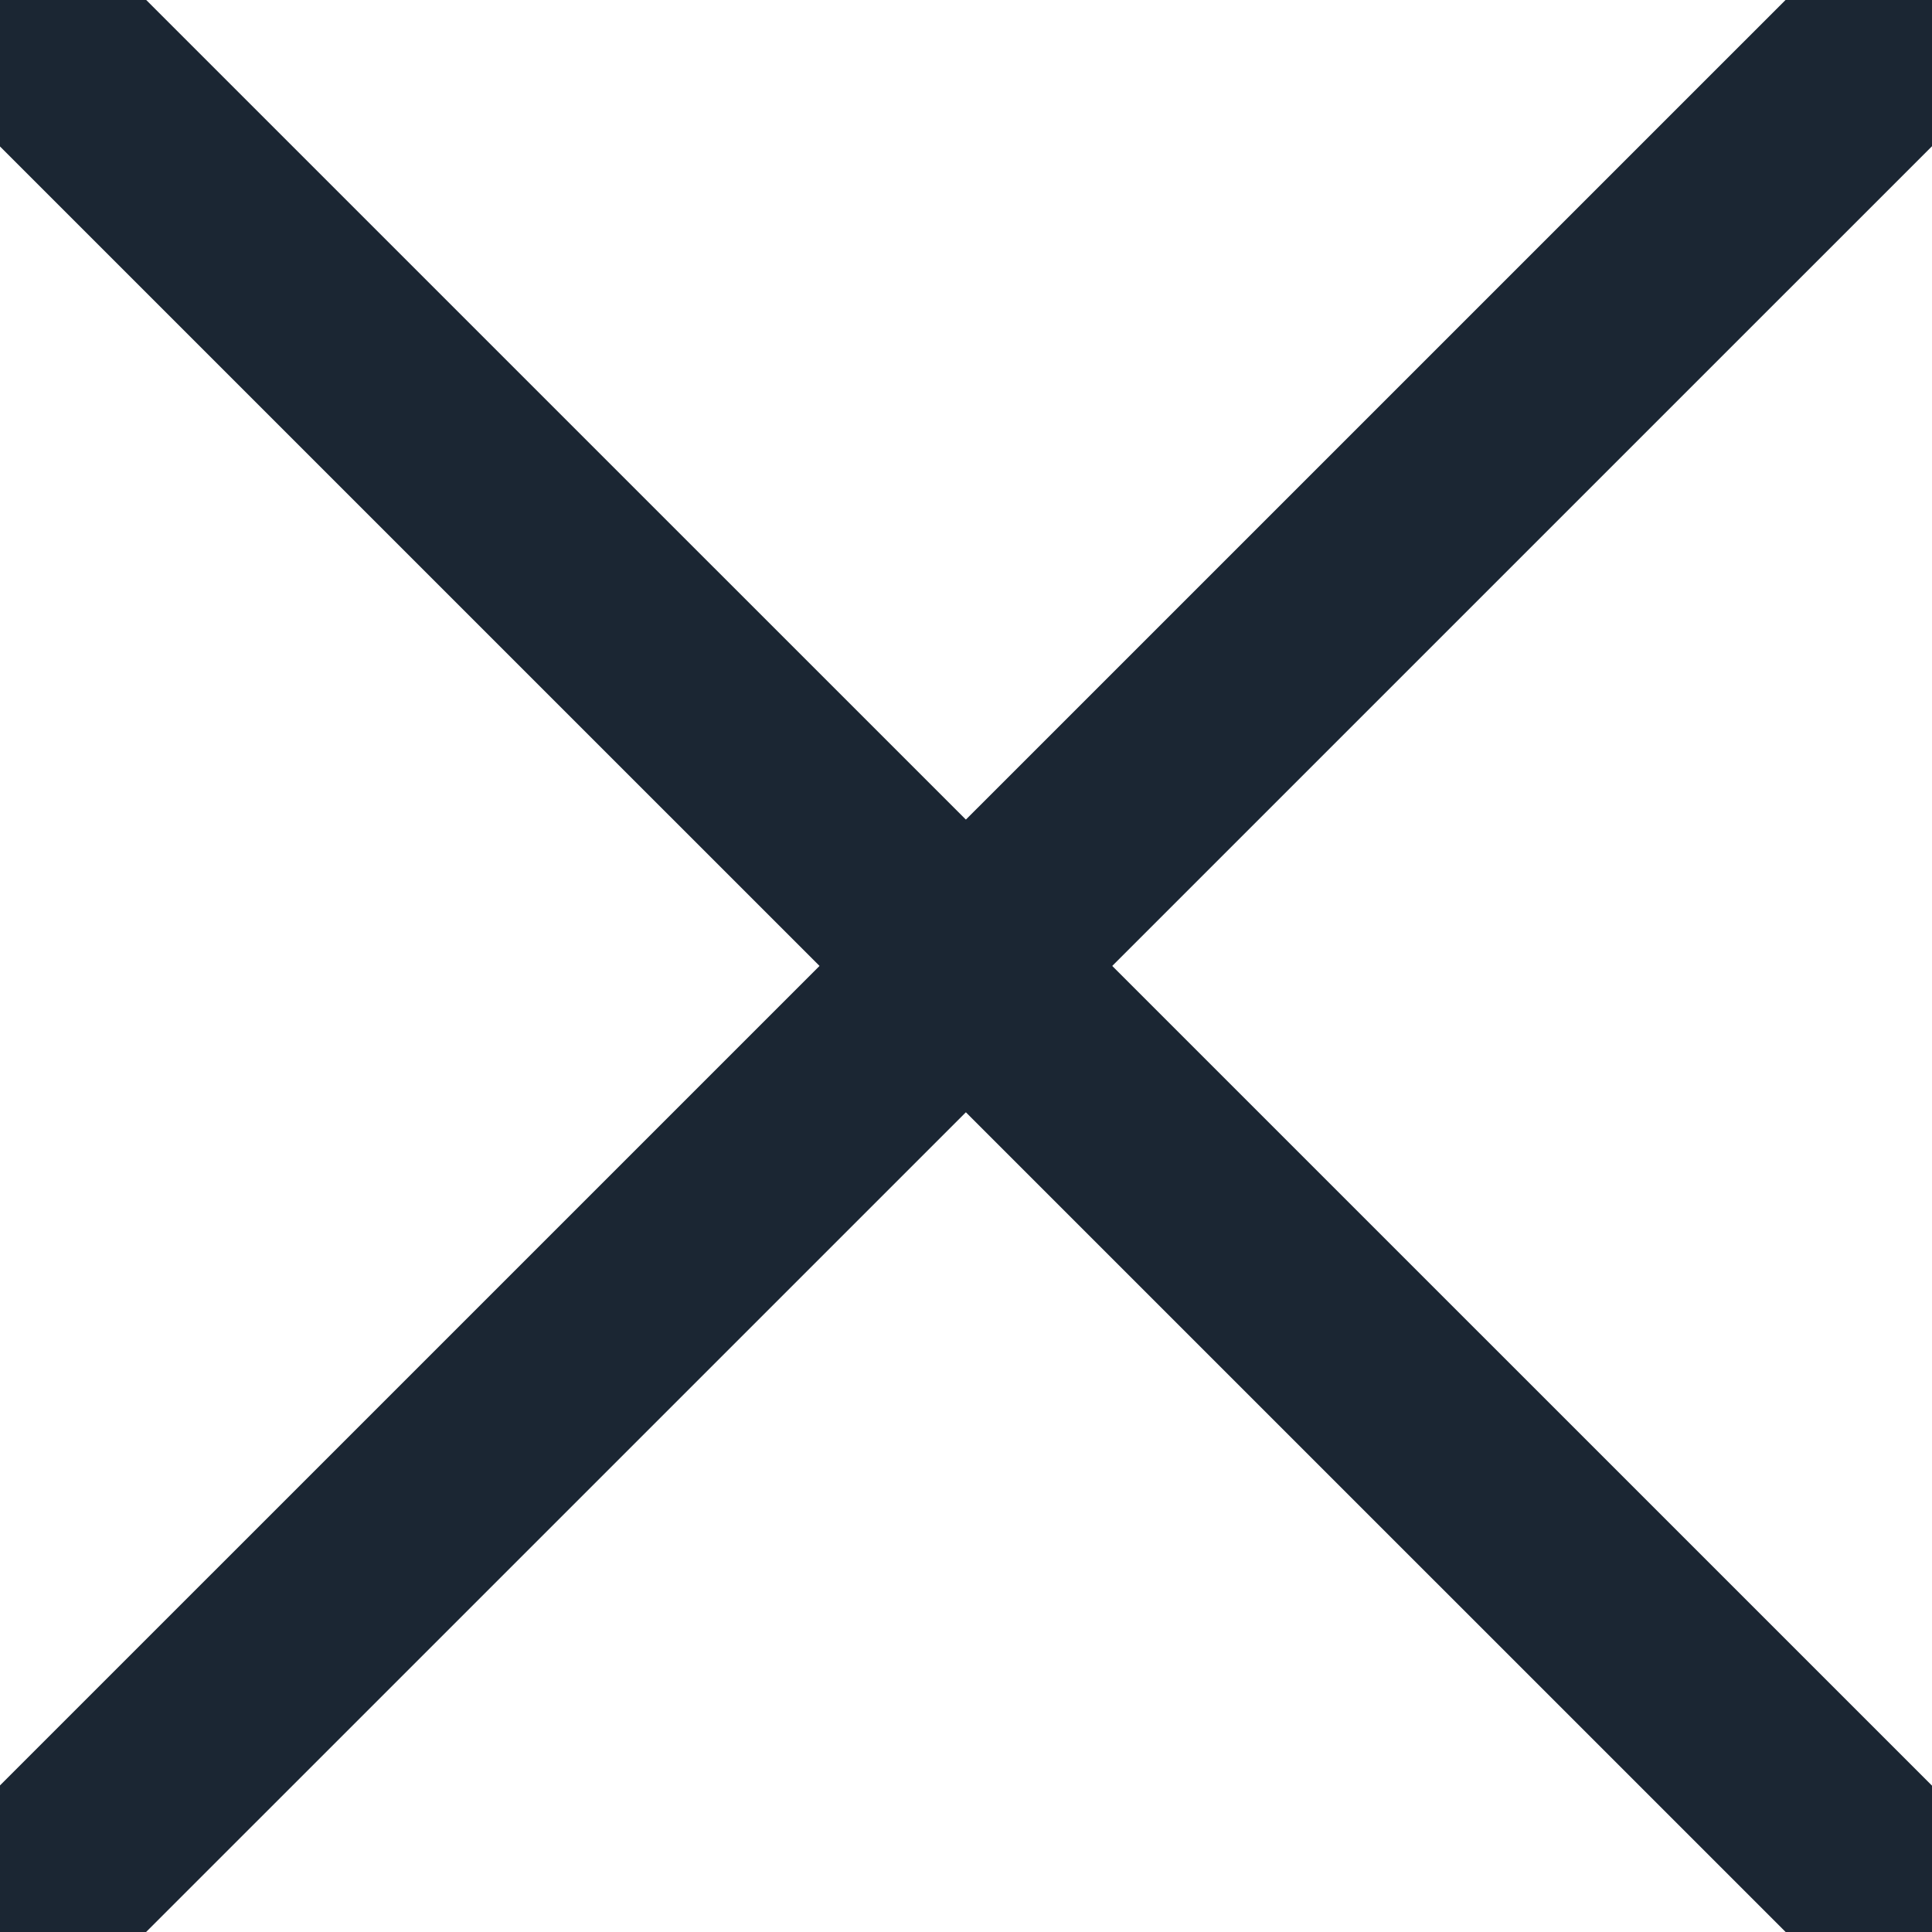
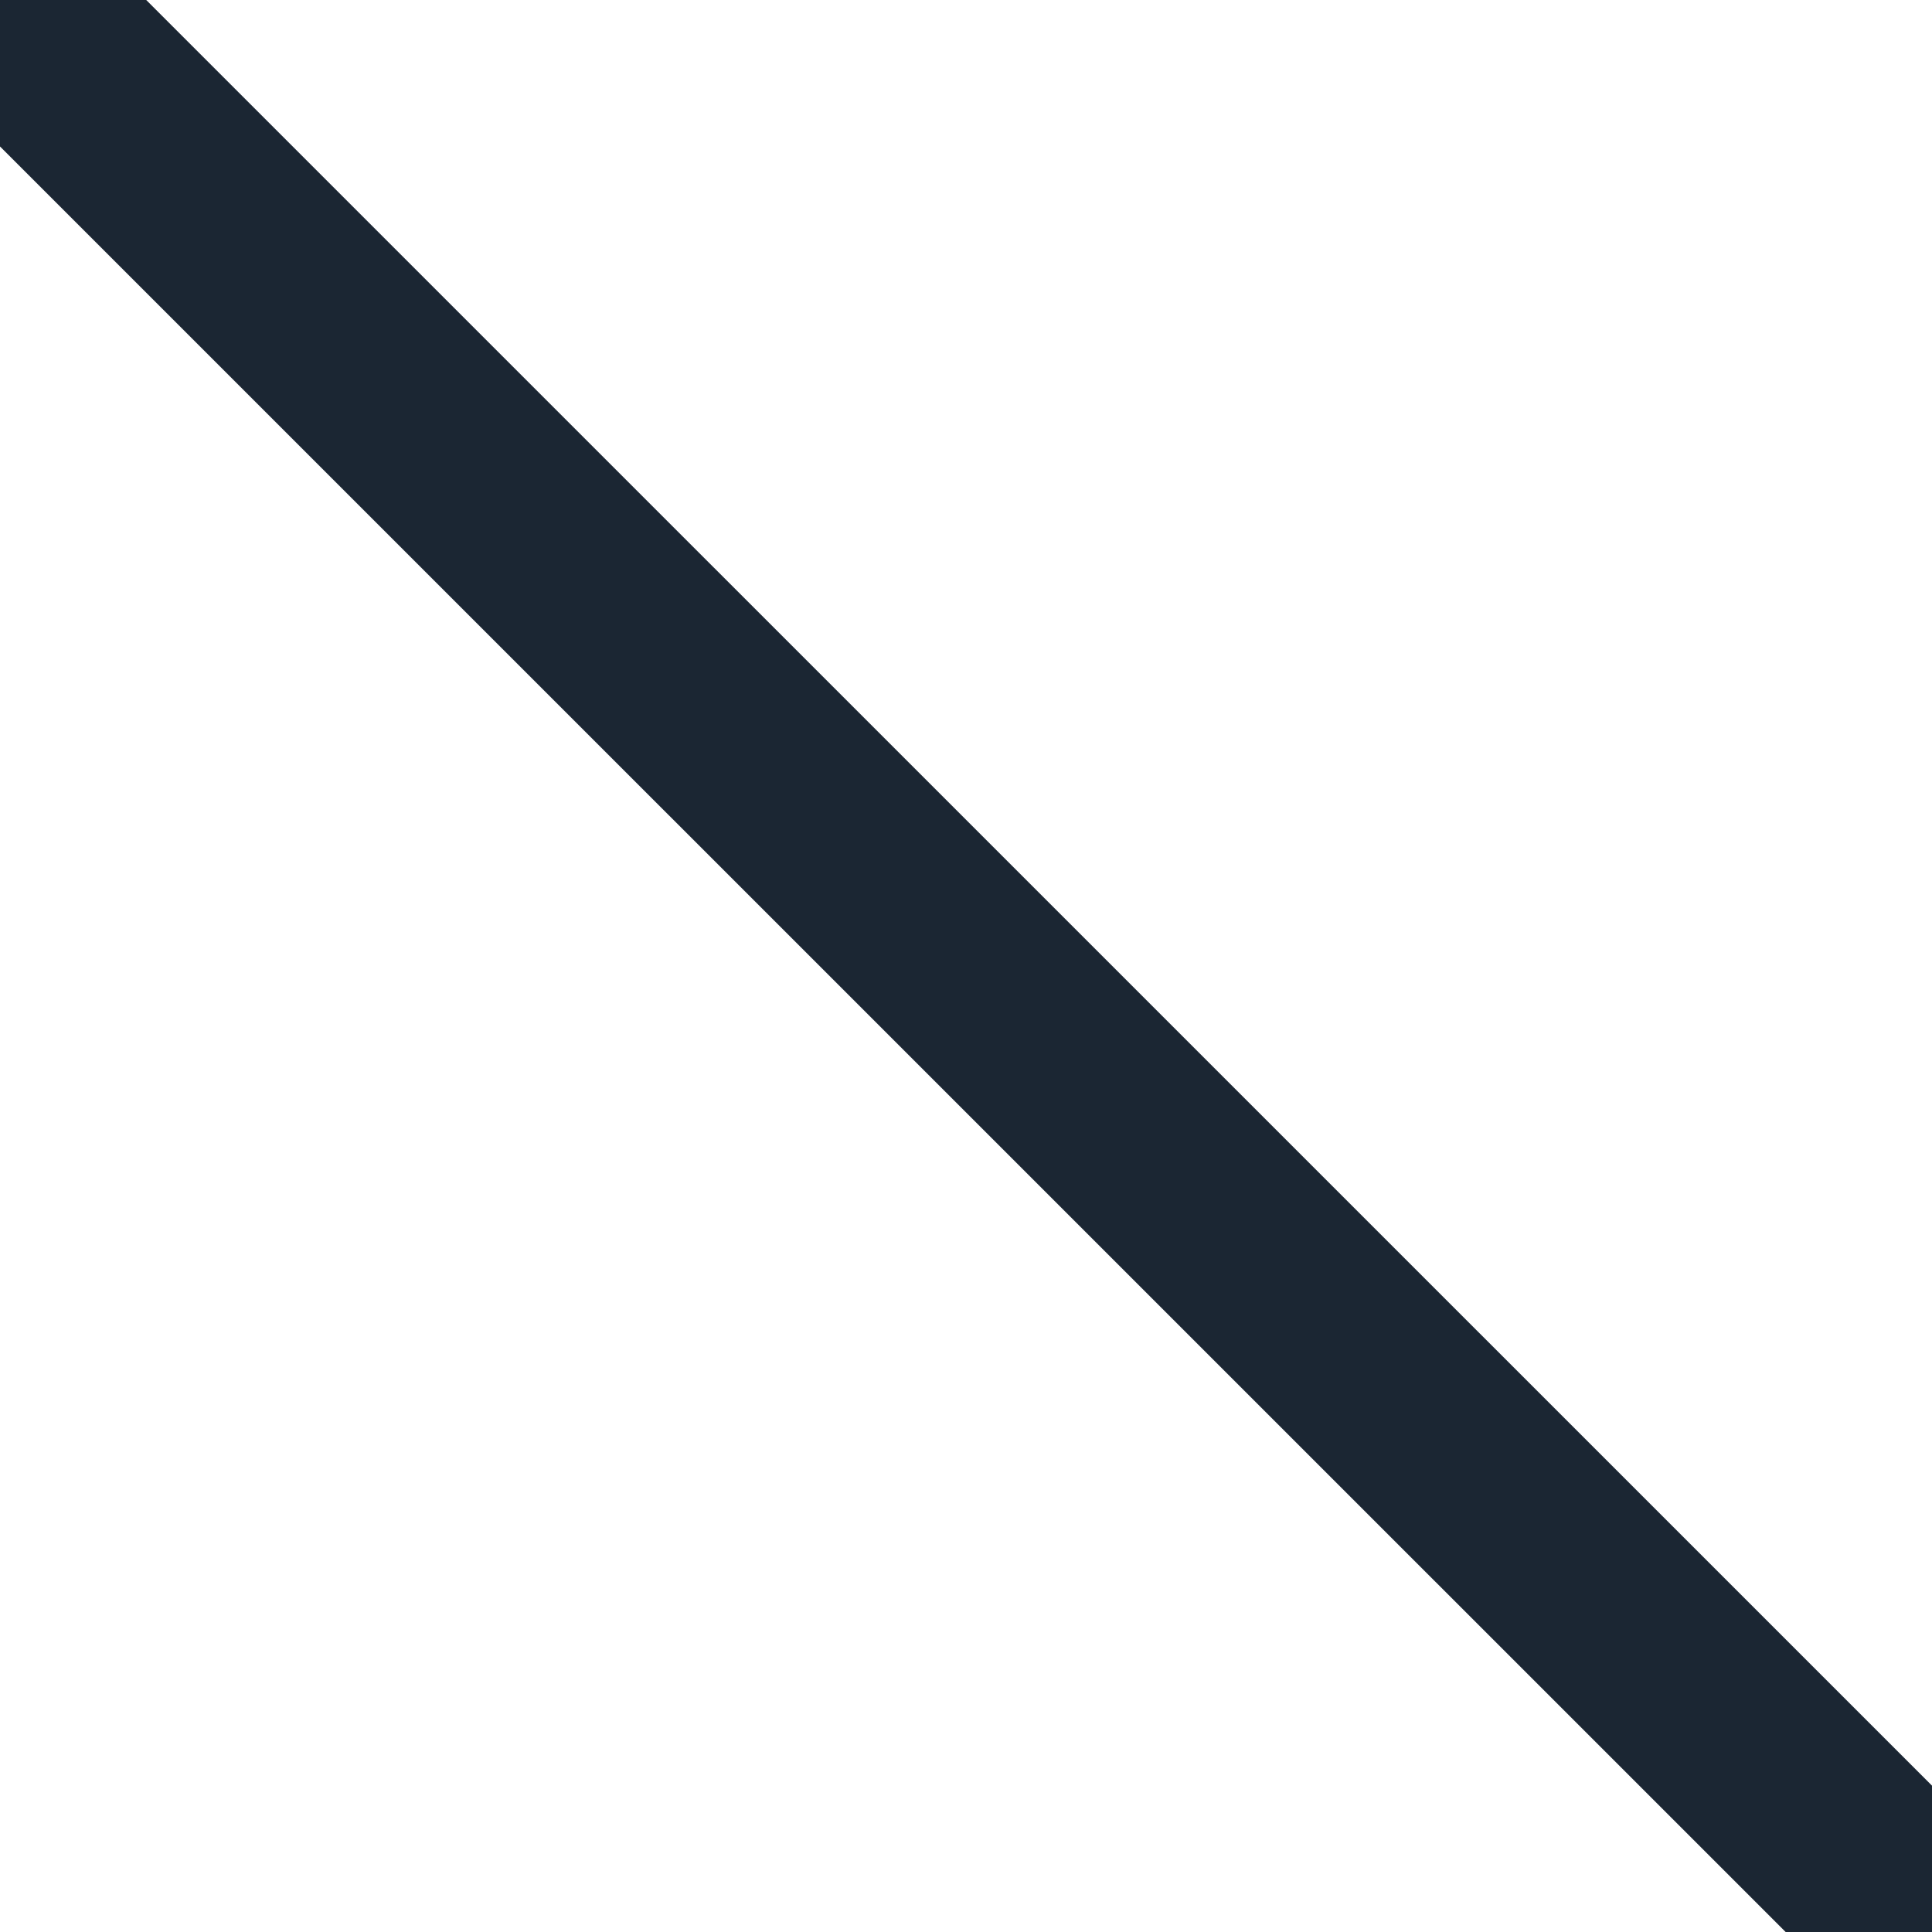
<svg xmlns="http://www.w3.org/2000/svg" width="16" height="16" viewBox="0 0 16 16" fill="none">
-   <path d="M15.428 0.571L0.57 15.428" stroke="#1B2633" stroke-width="1.714" stroke-linecap="round" stroke-linejoin="round" />
  <path d="M0.57 0.571L15.428 15.428" stroke="#1B2633" stroke-width="1.714" stroke-linecap="round" stroke-linejoin="round" />
</svg>